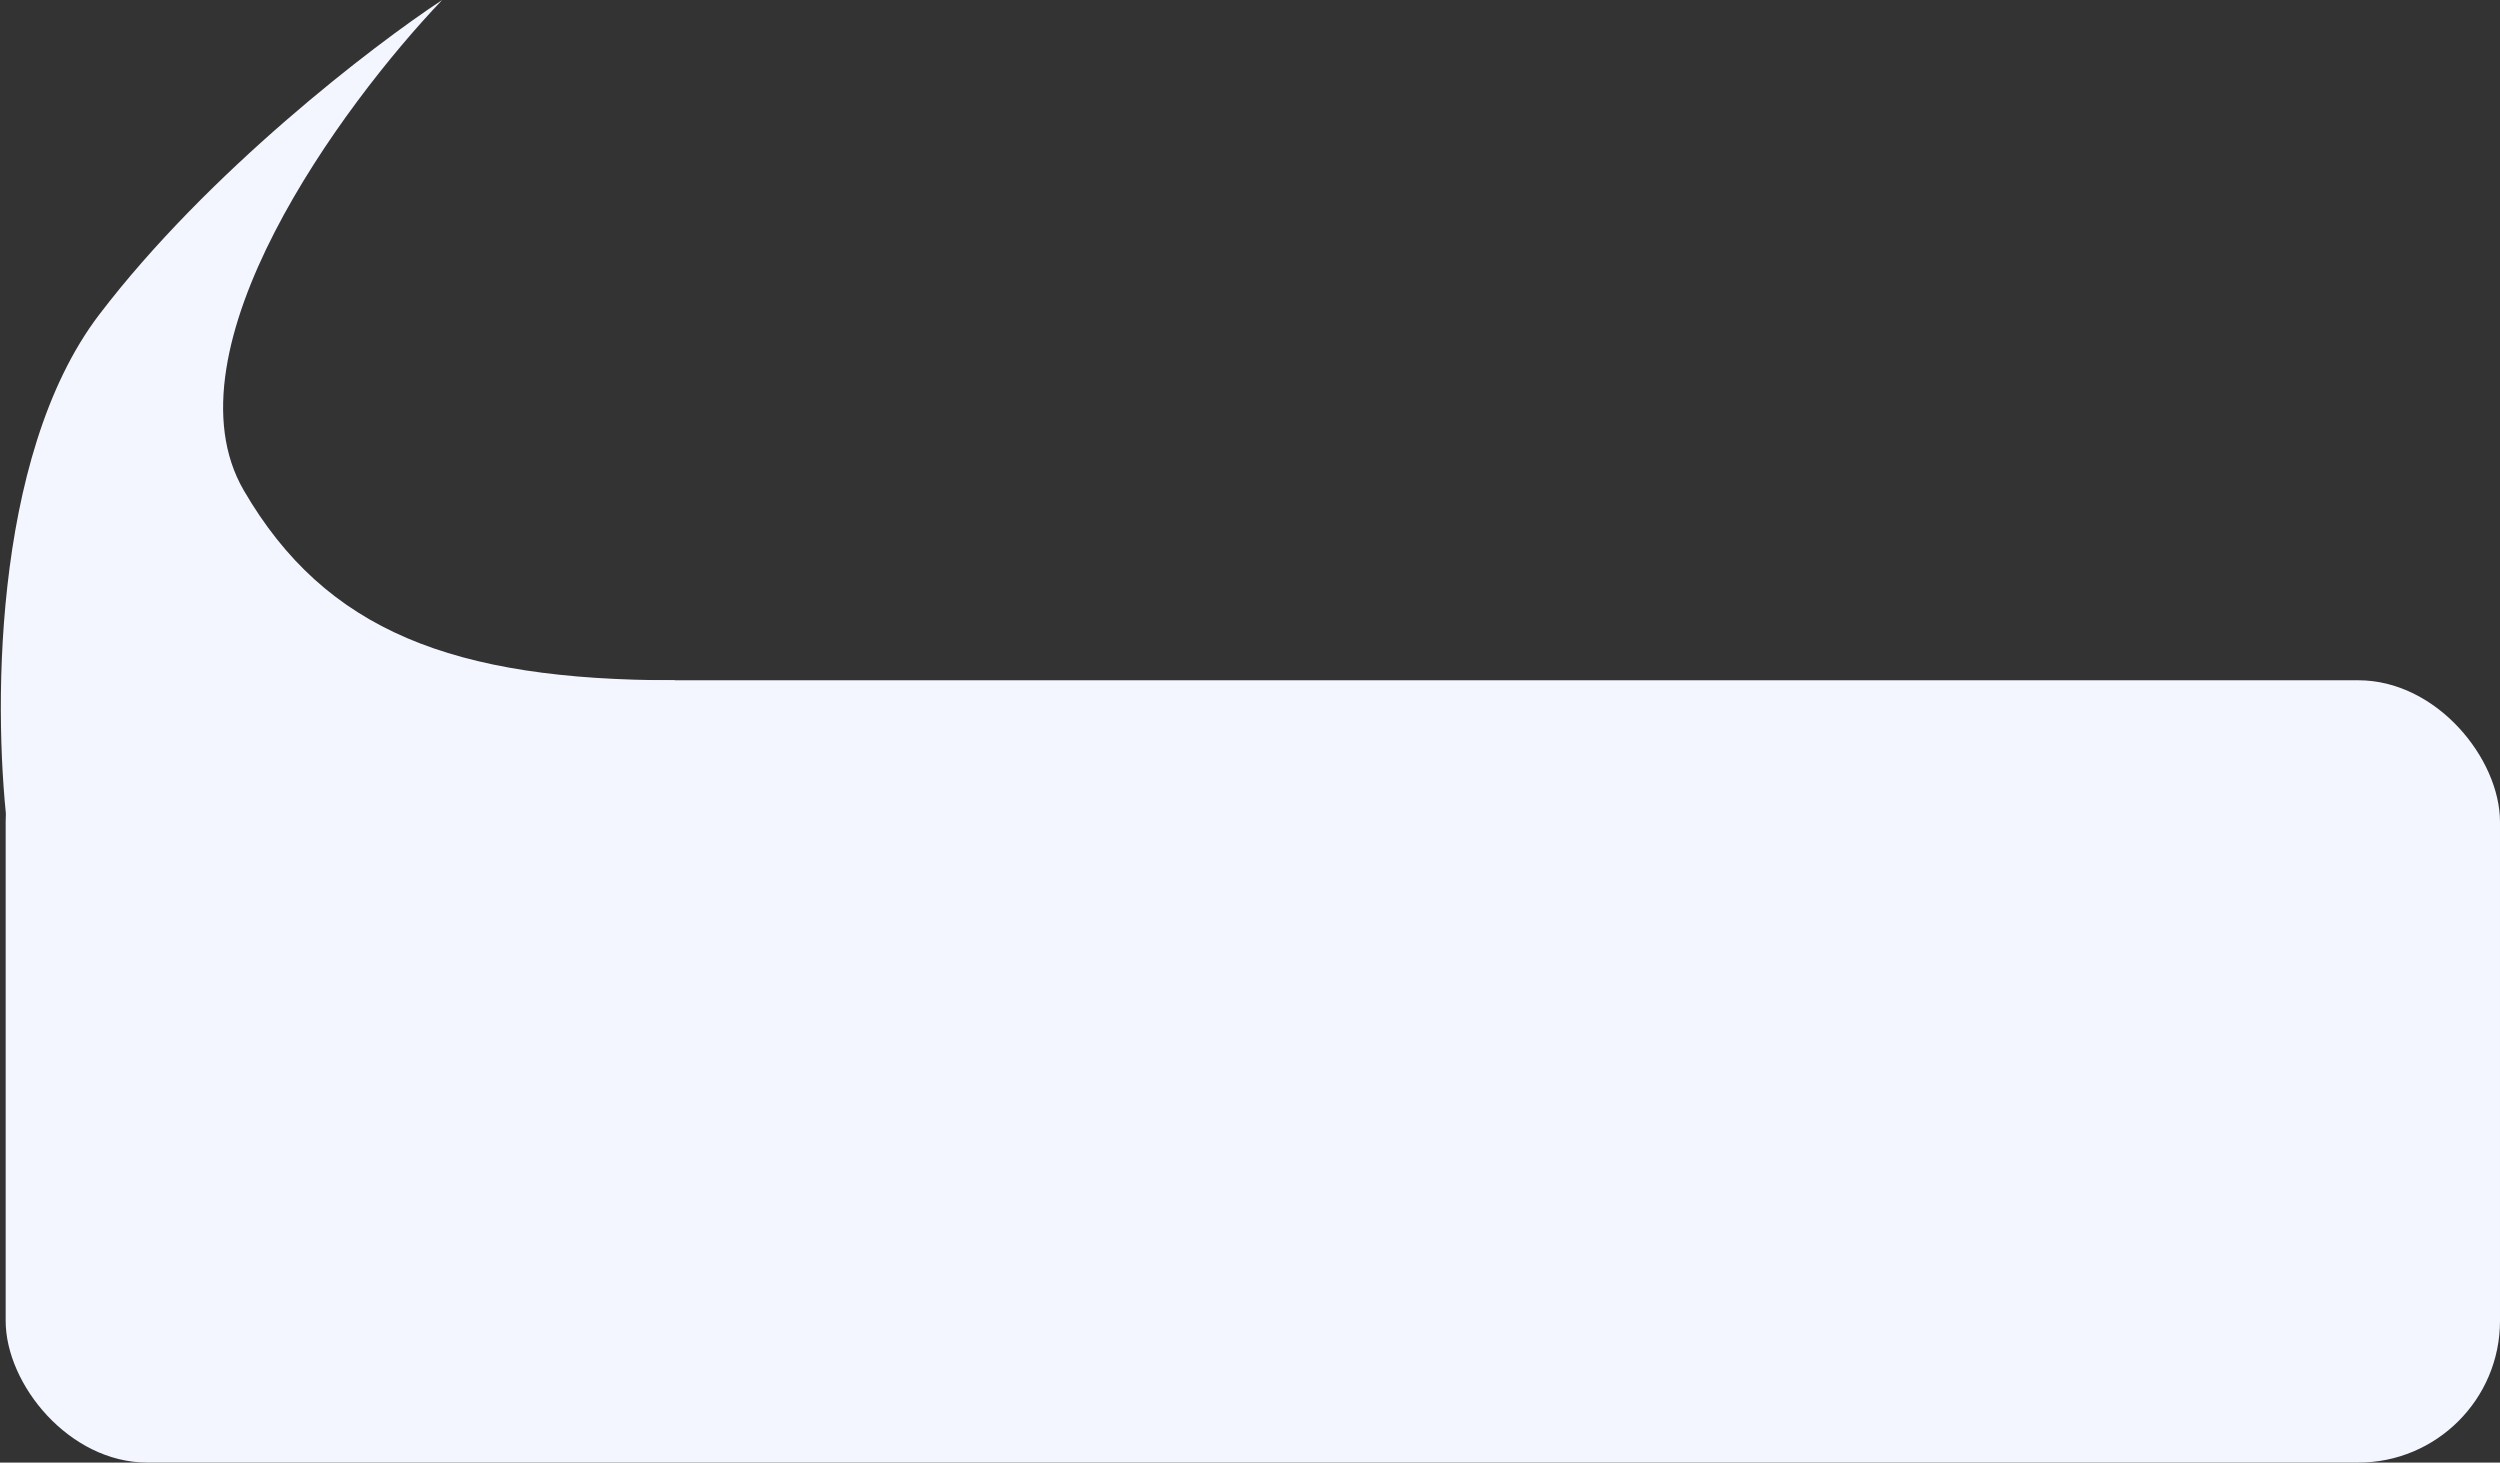
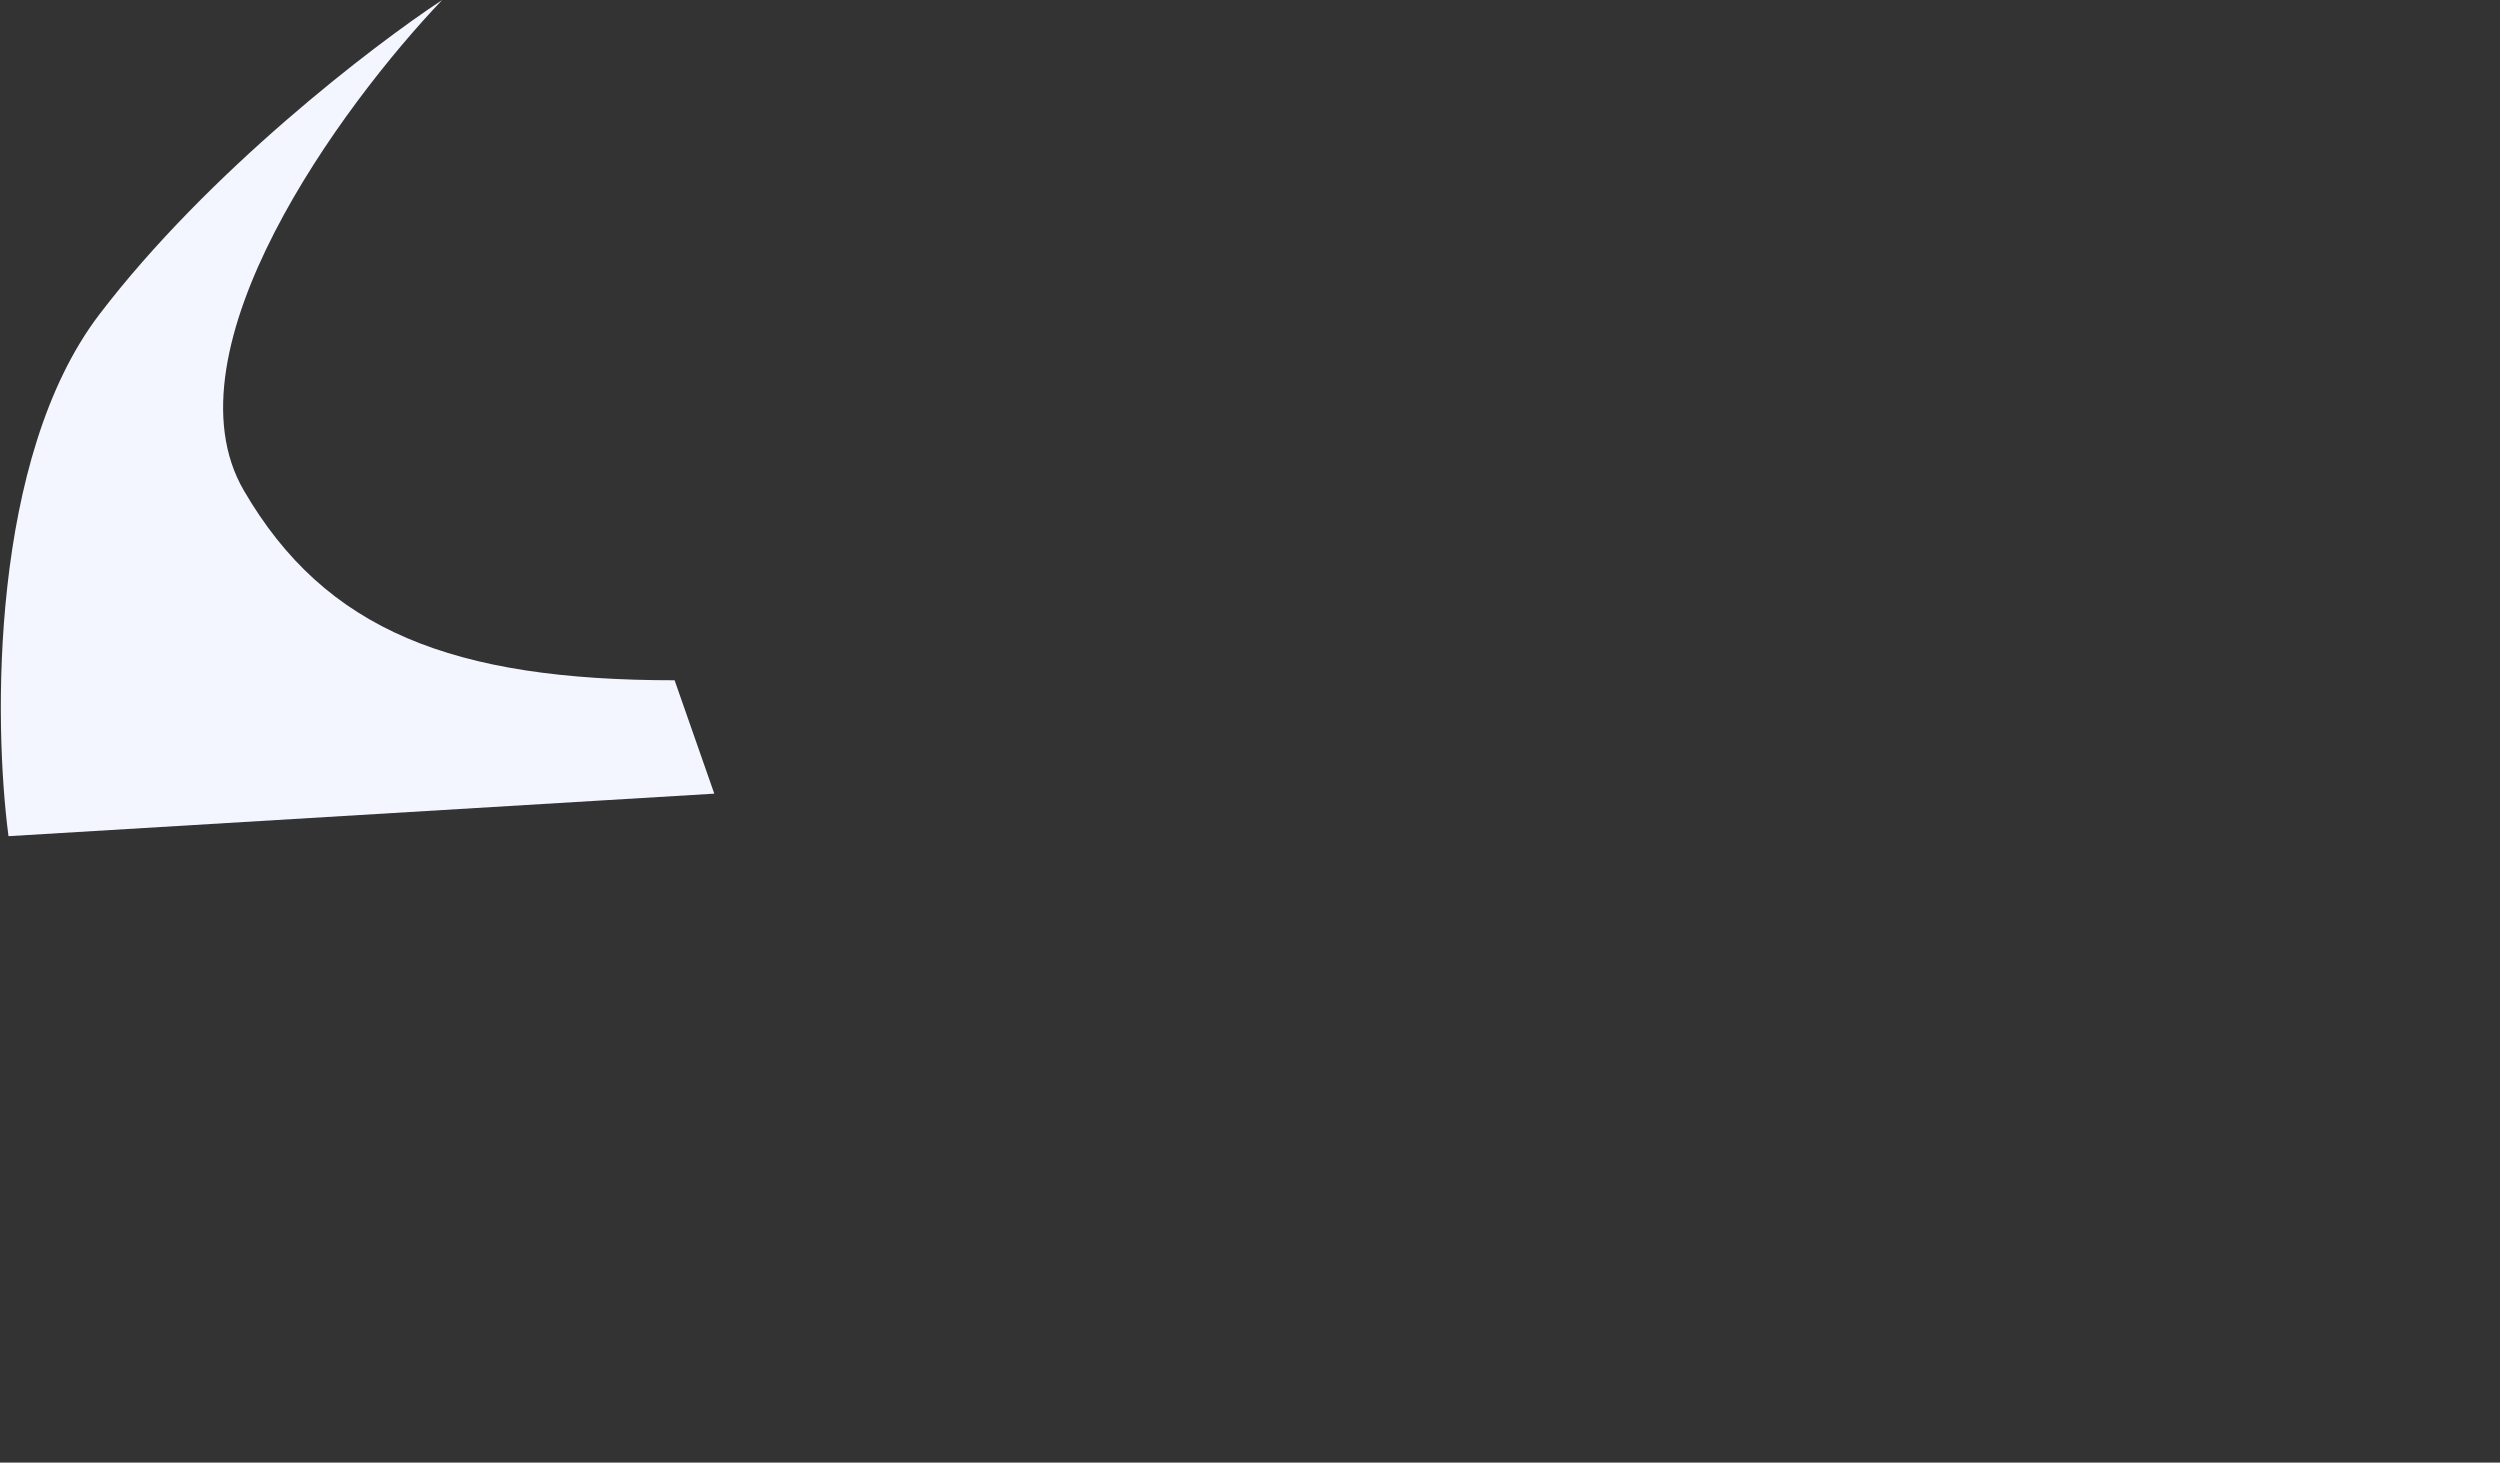
<svg xmlns="http://www.w3.org/2000/svg" width="441" height="258" viewBox="0 0 441 258" fill="none">
  <rect x="0" y="0" width="441" height="258" fill="#333333" stroke="none" />
-   <rect x="1" y="120" width="440" height="138" rx="25" fill="#F4F6FF" />
  <path d="M17.5 55.5C-1.7 80.7 -1.166 127.333 1.5 147.5L126 140L119 120C80 120 57.4 111.3 43 86.5C28.6 61.7 60.333 18.5 78 0C65.833 8 36.7 30.3 17.5 55.5Z" fill="#F4F6FF" />
</svg>